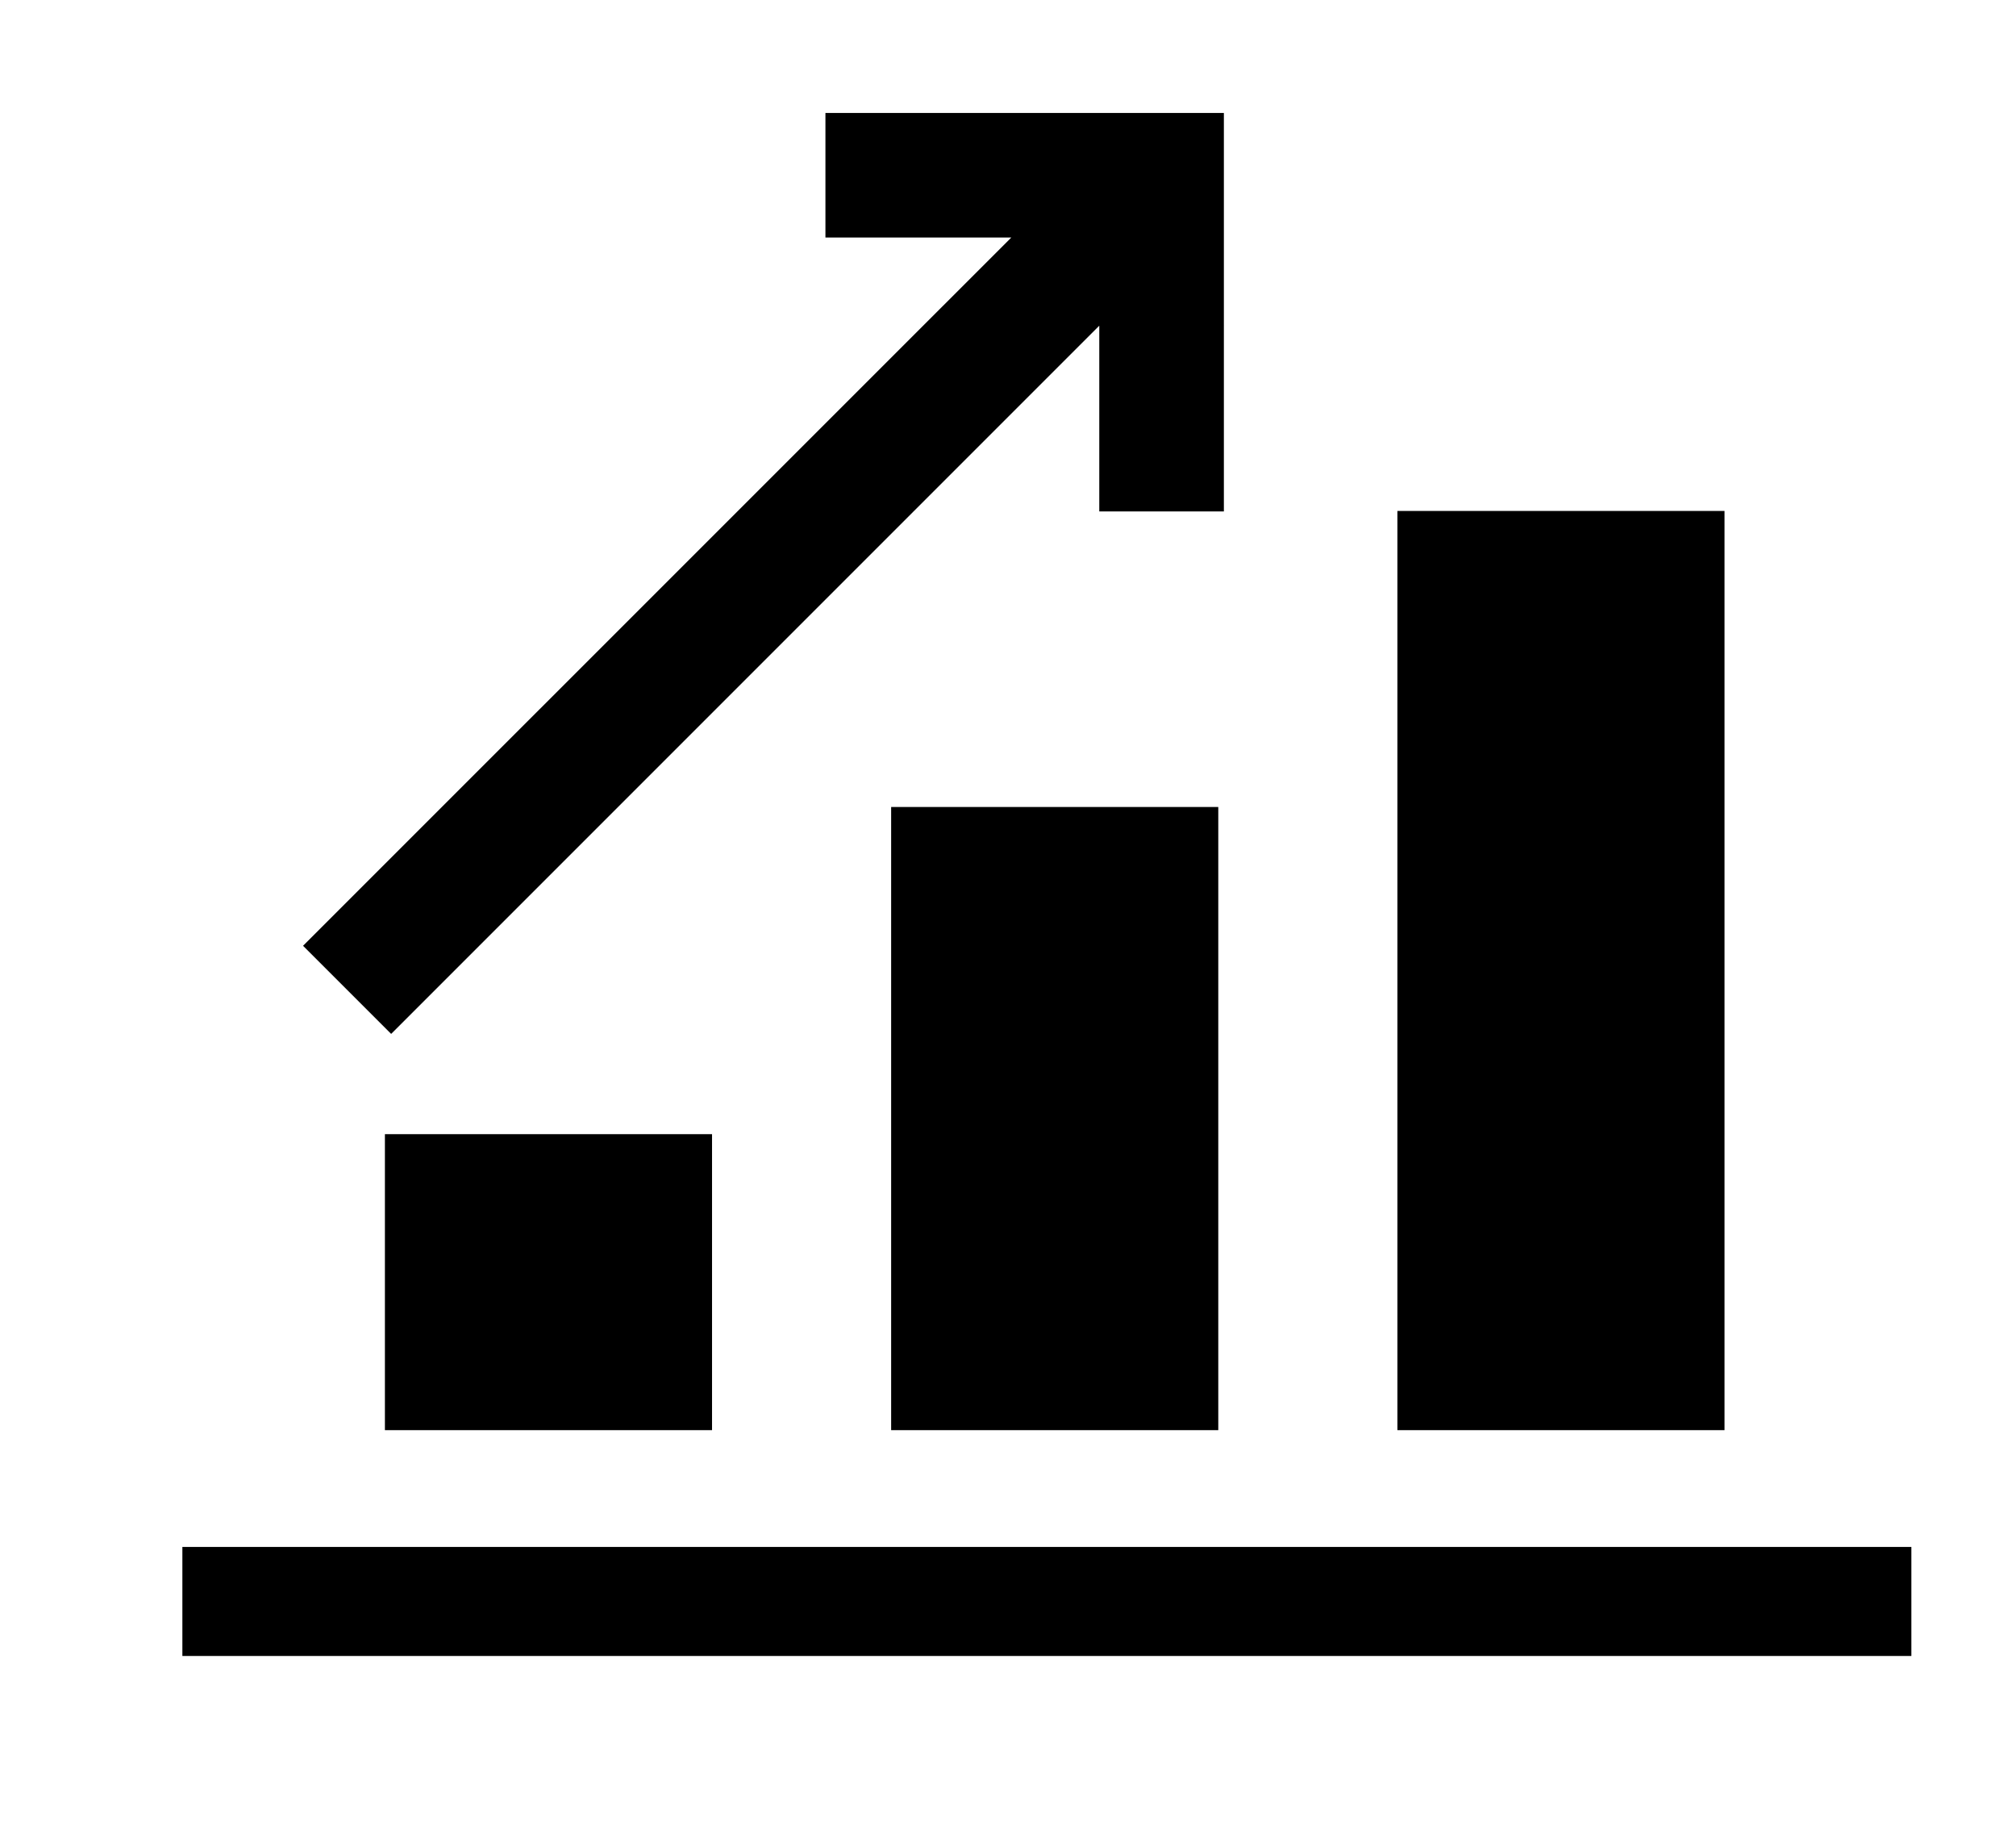
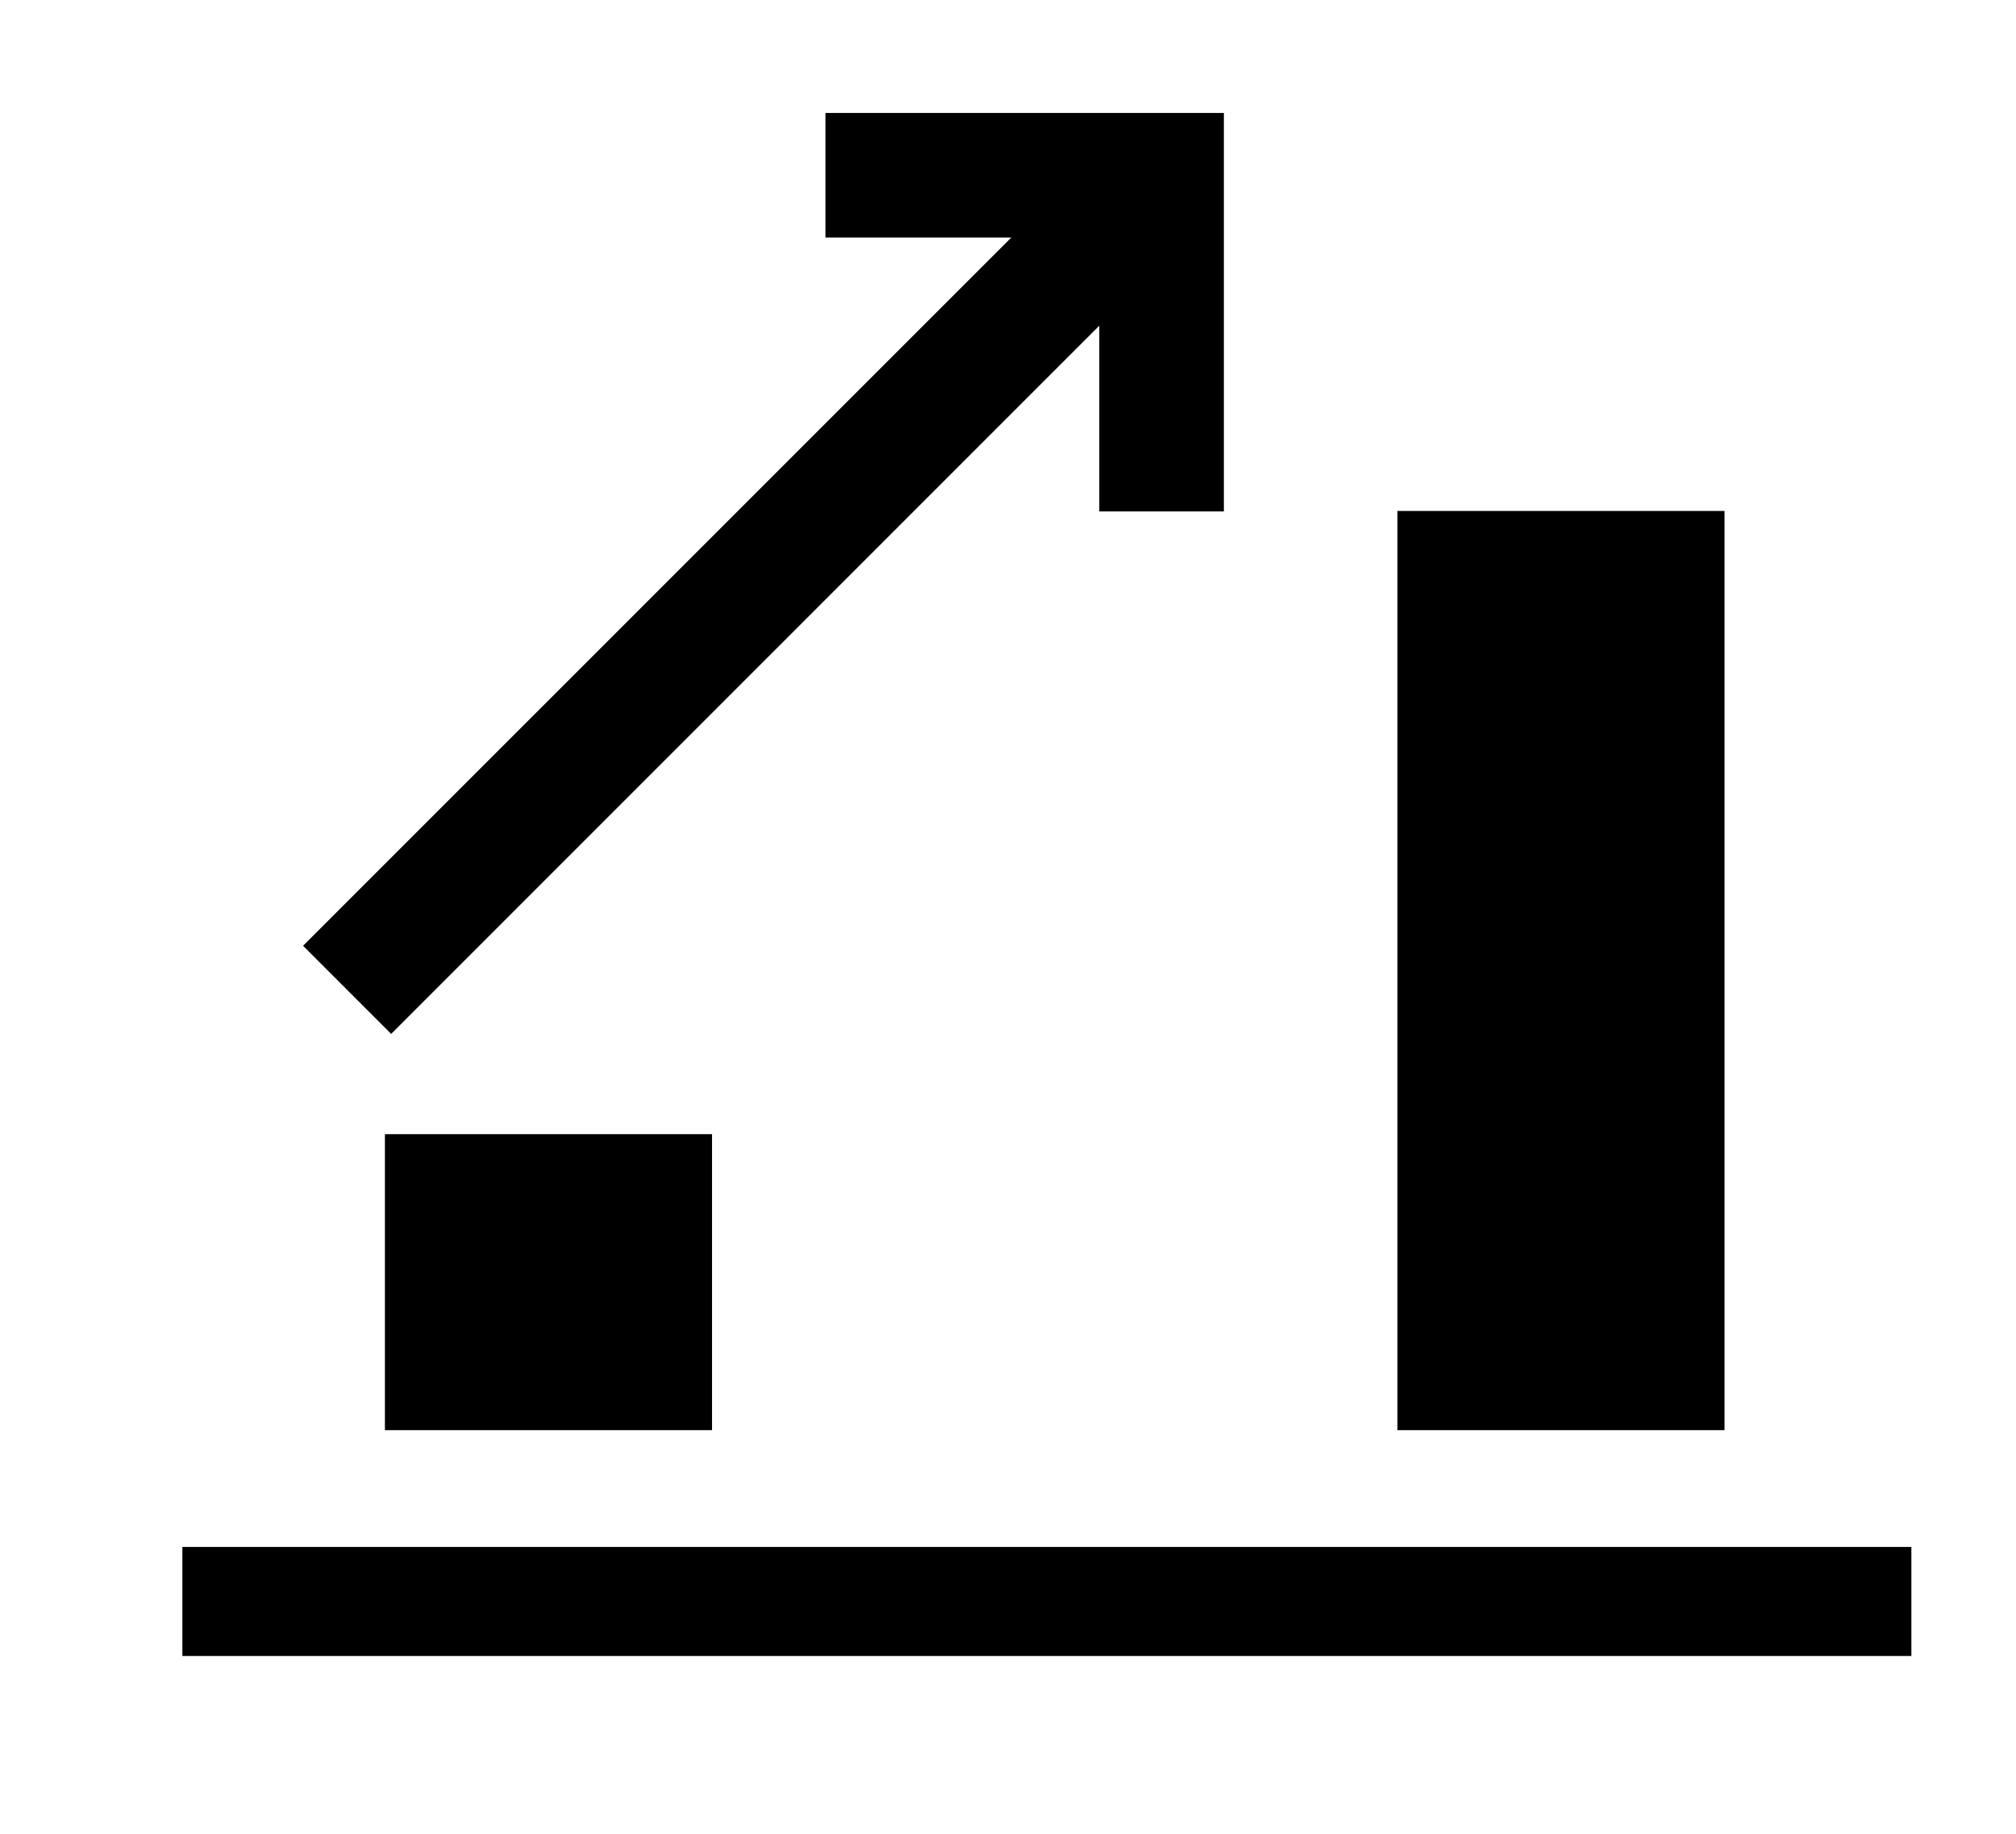
<svg xmlns="http://www.w3.org/2000/svg" version="1.1" id="Layer_1" x="0px" y="0px" viewBox="0 0 216 196.44" style="enable-background:new 0 0 216 196.44;" xml:space="preserve">
-   <path d="M41.91,110.76l75.87-75.87v19.9h13.35V12.1H88.44v13.35h19.91l-75.88,75.87L41.91,110.76z M184.77,54.74h-35.05v98.47h35.05  V54.74z M41.24,153.21h35.05V121.5H41.24V153.21z M19.54,165.72v11.68h185.25v-11.68H19.54z M95.48,153.21h35.05V86.45H95.48V153.21  z" />
+   <path d="M41.91,110.76l75.87-75.87v19.9h13.35V12.1H88.44v13.35h19.91l-75.88,75.87L41.91,110.76z M184.77,54.74h-35.05v98.47h35.05  V54.74z M41.24,153.21h35.05V121.5H41.24V153.21z M19.54,165.72v11.68h185.25v-11.68H19.54z M95.48,153.21V86.45H95.48V153.21  z" />
</svg>